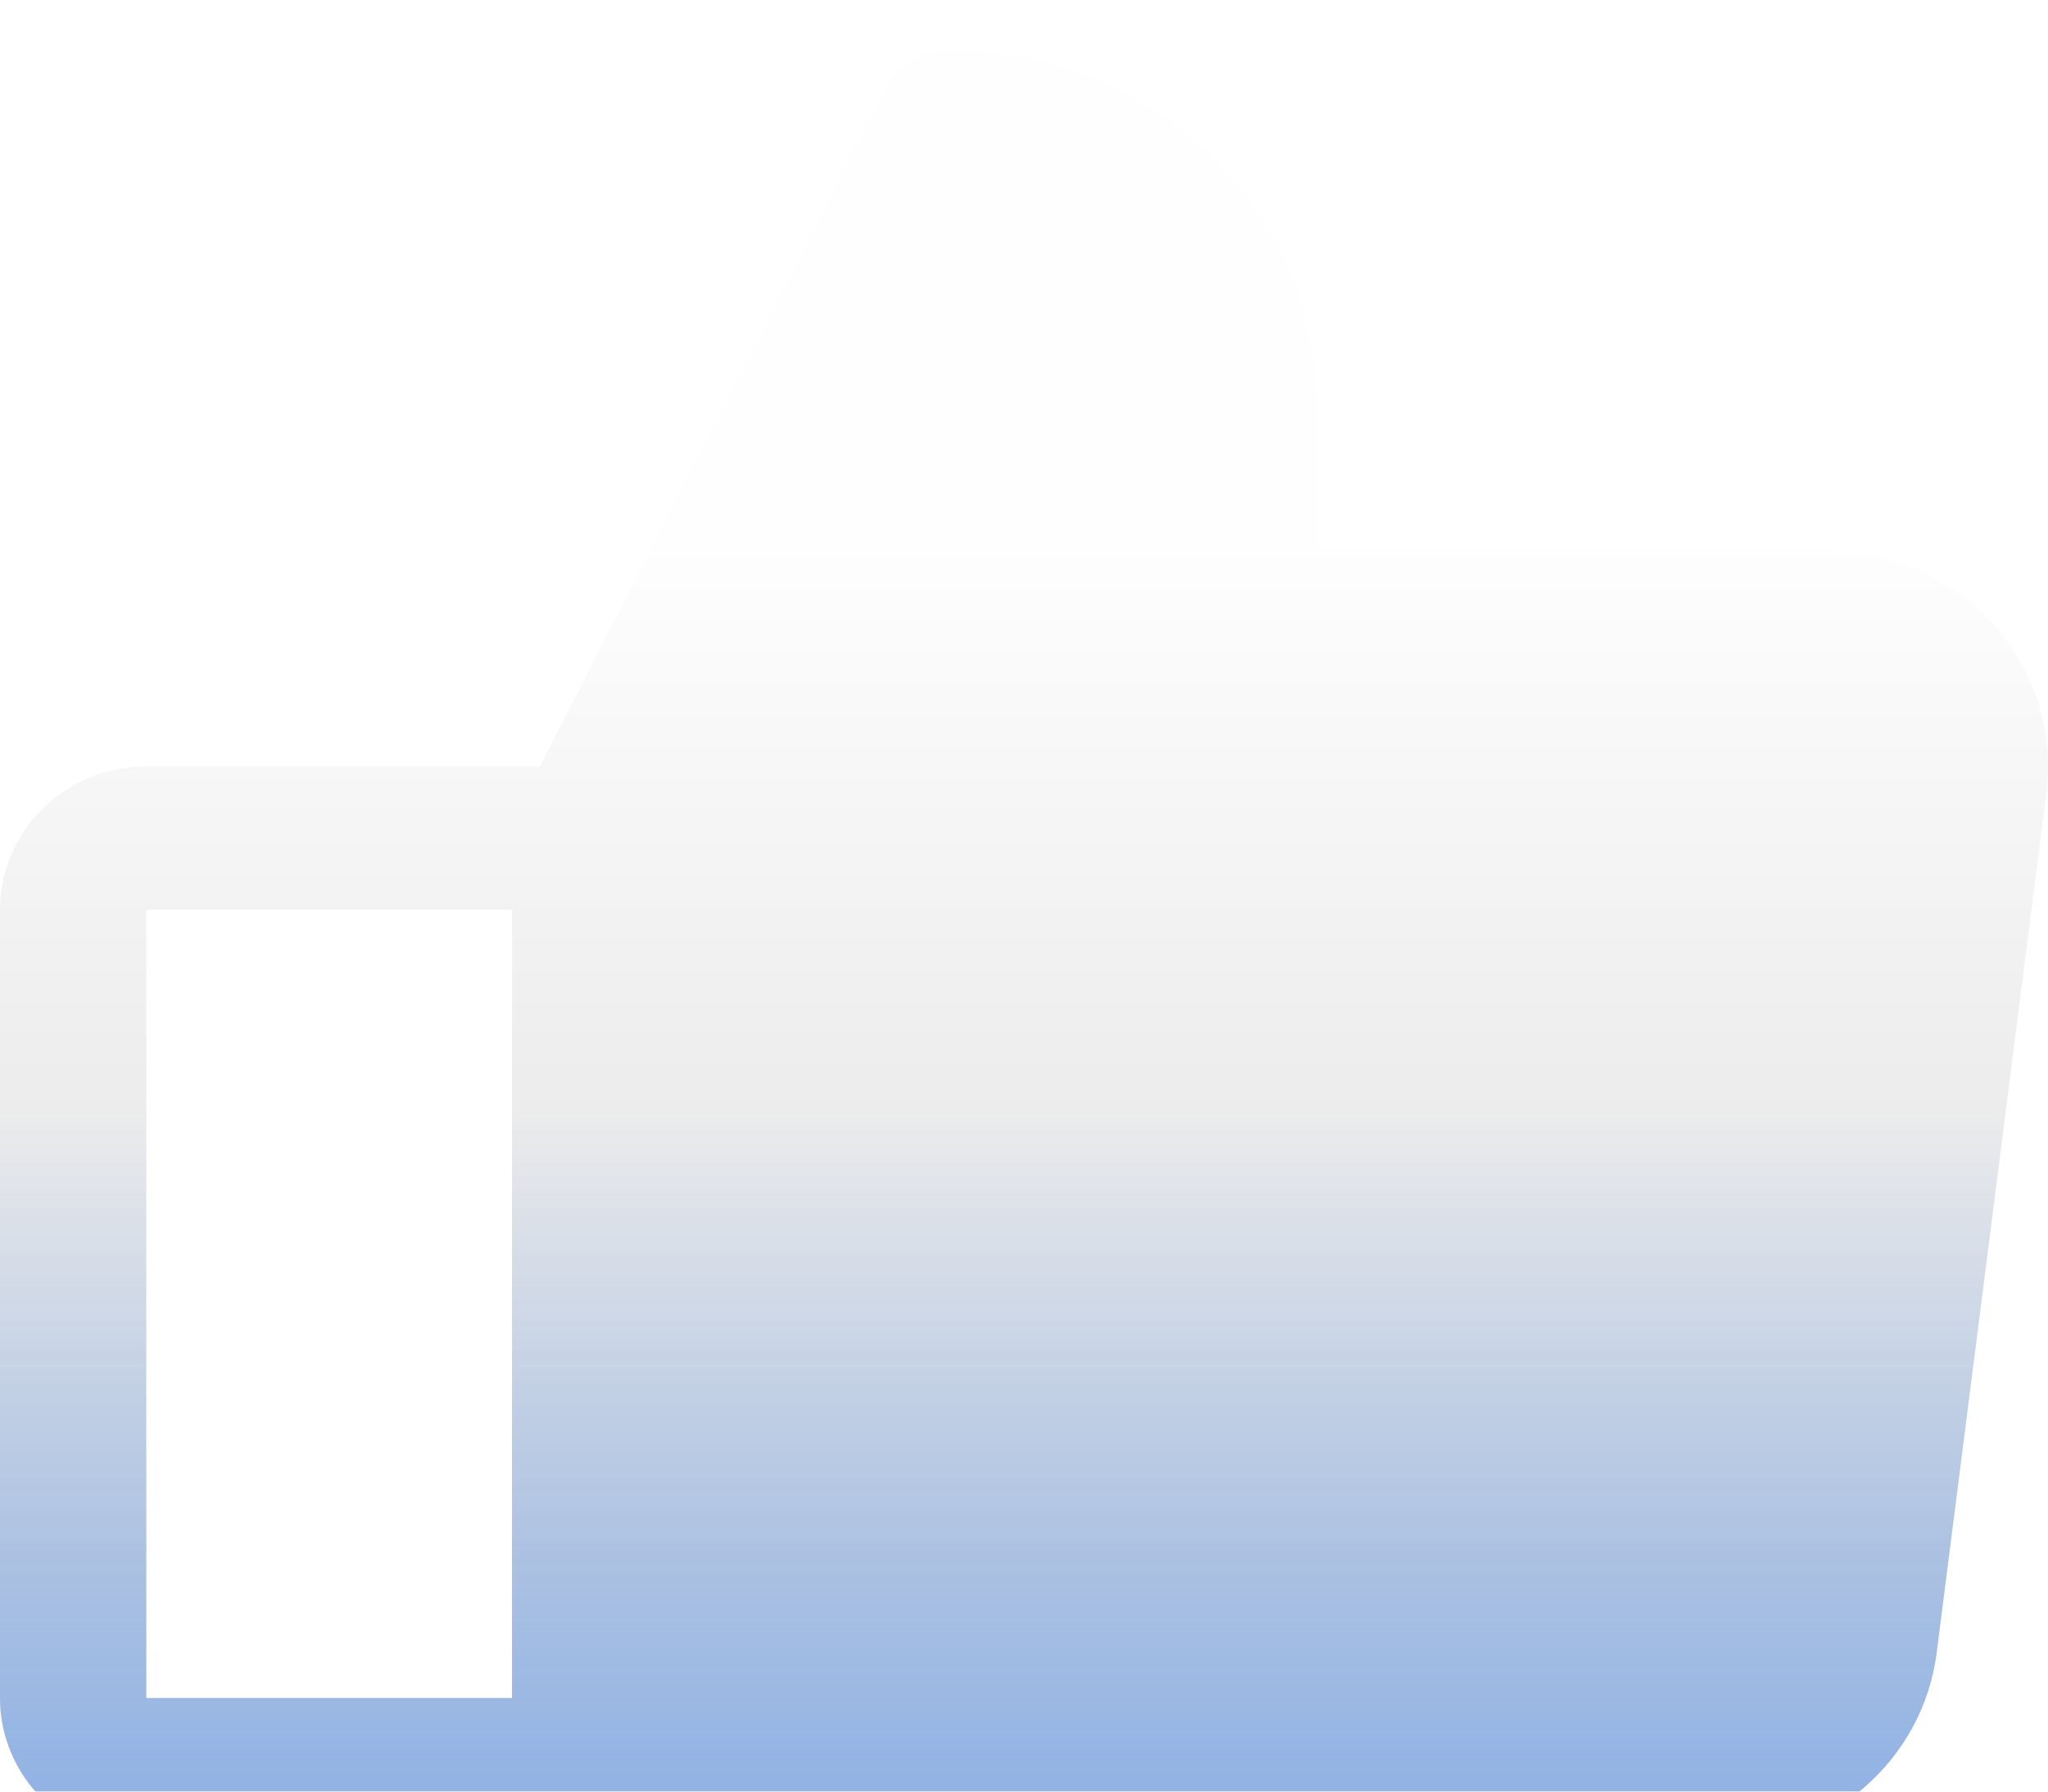
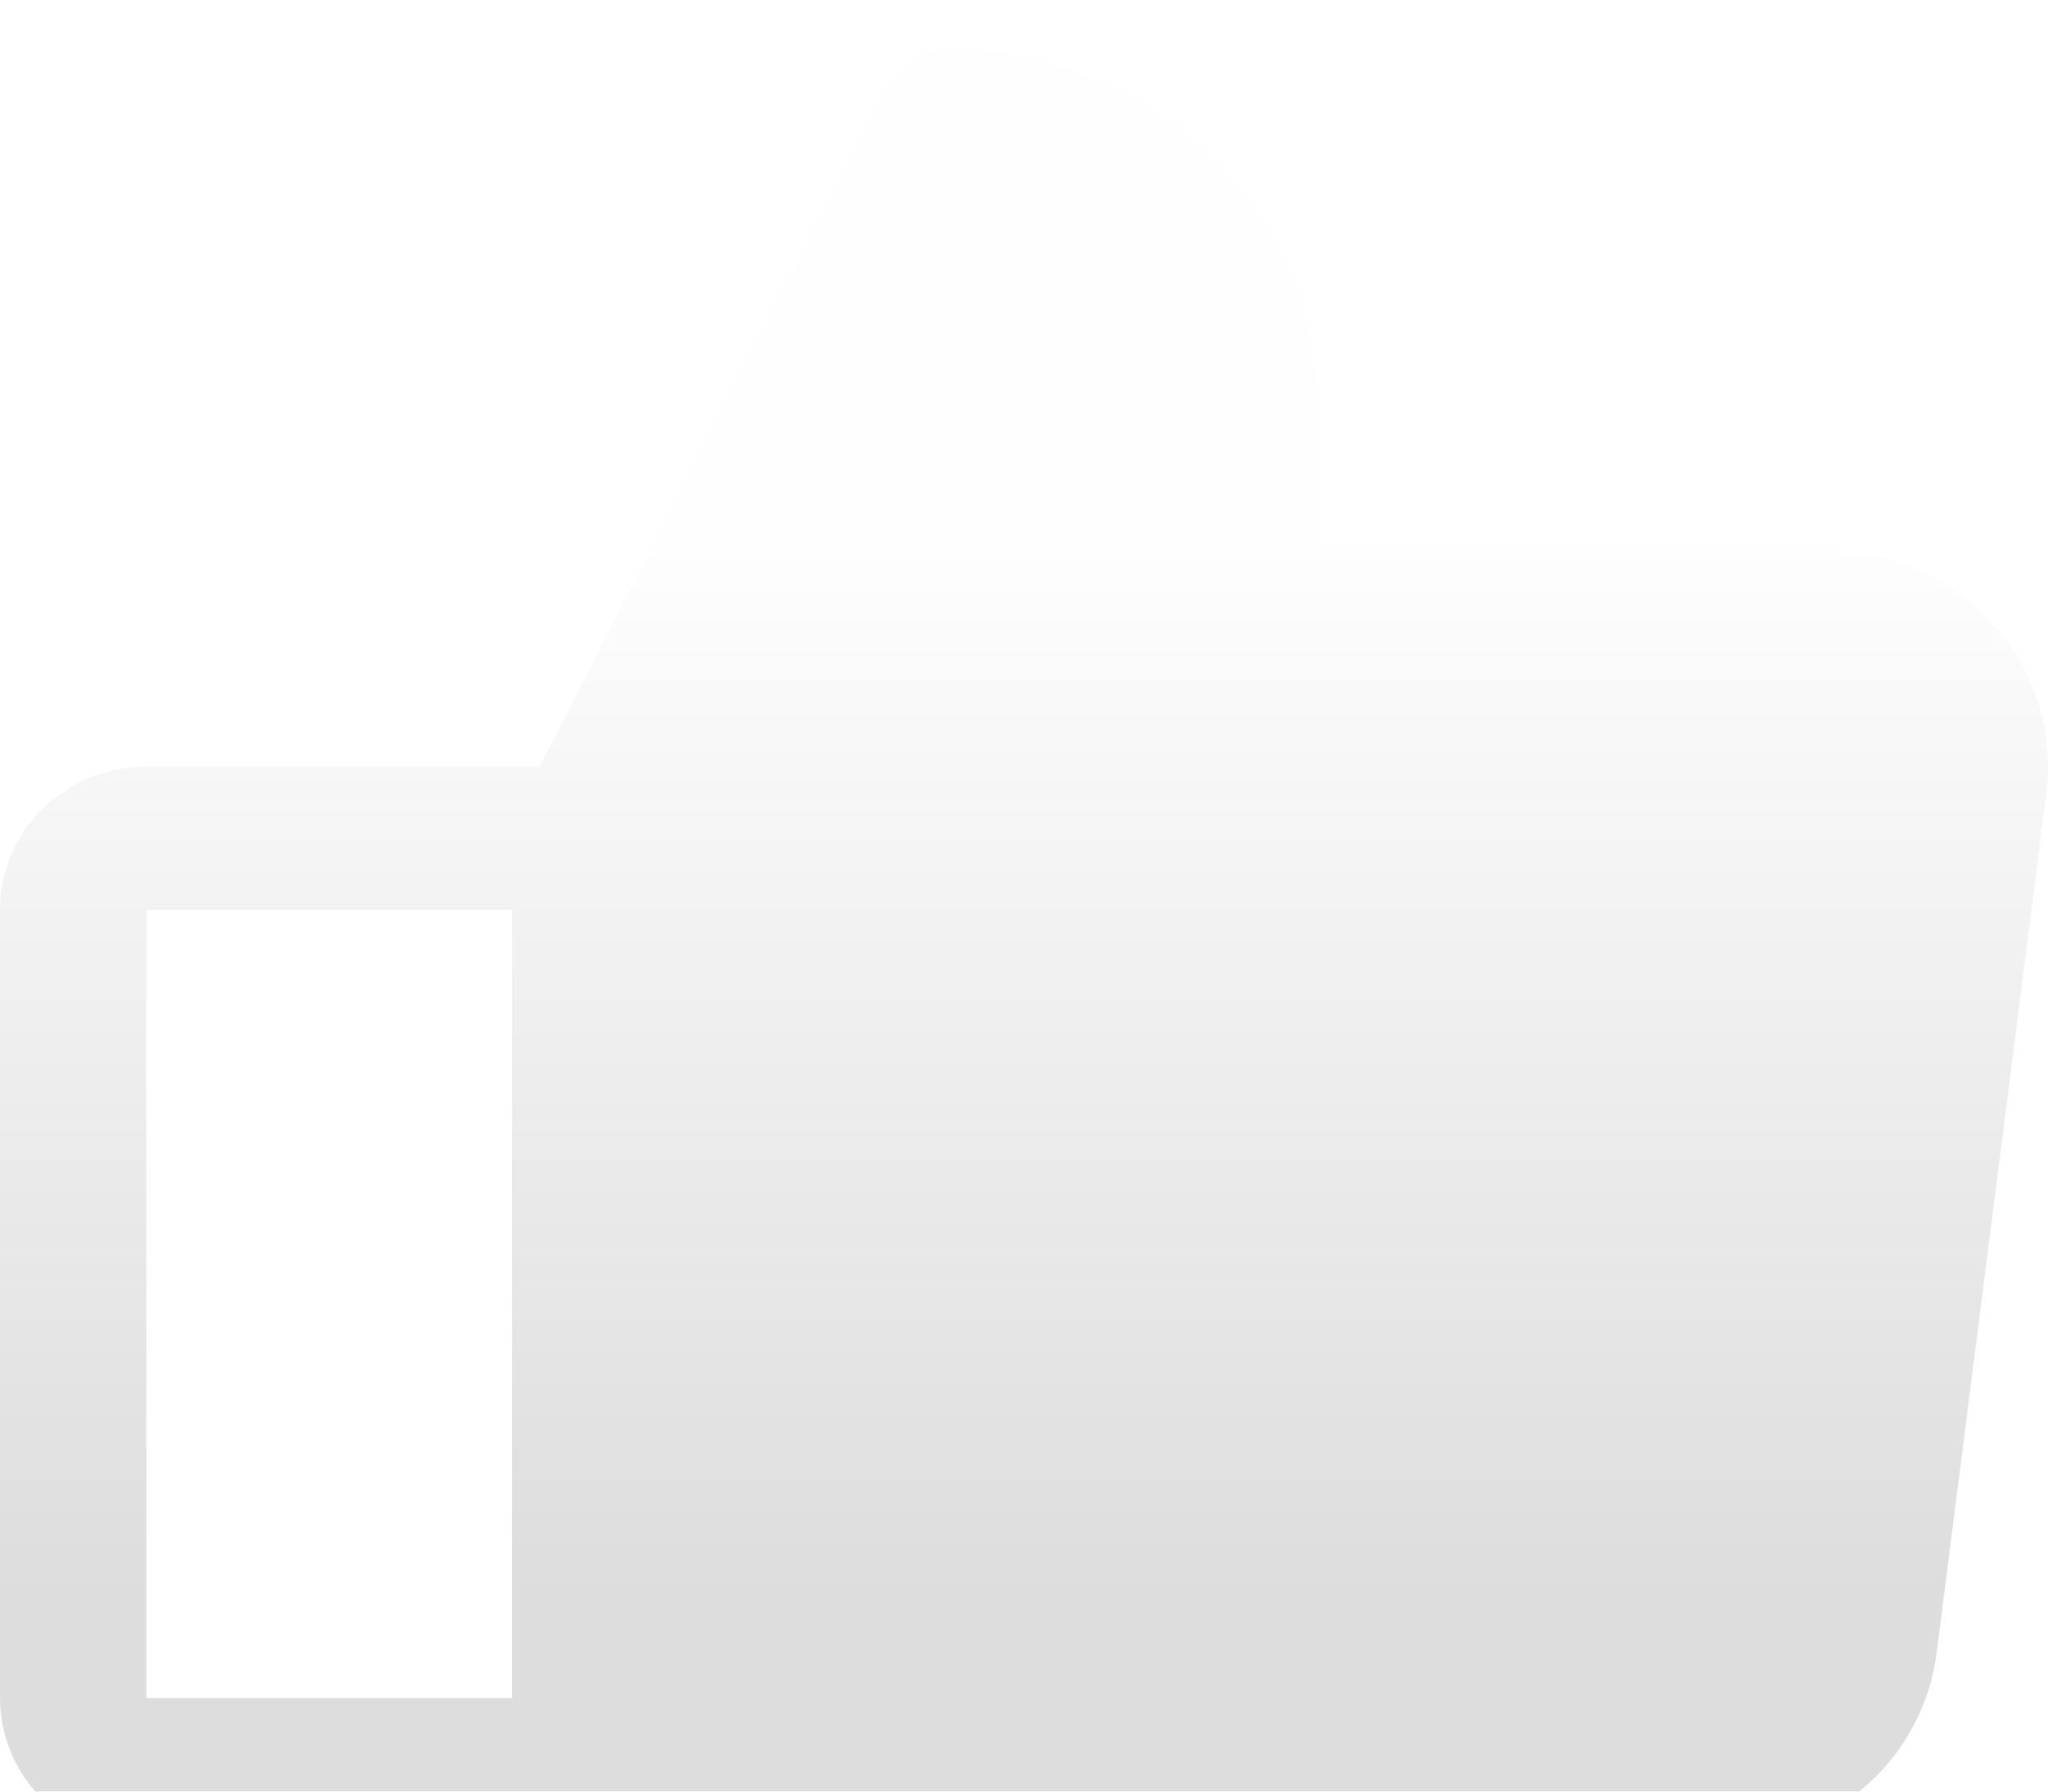
<svg xmlns="http://www.w3.org/2000/svg" width="40" height="35" viewBox="0 0 40 35" fill="none">
  <g filter="url(#filter0_iiii_13_961)">
    <path d="M38.927 11.221C38.525 10.774 38.03 10.416 37.476 10.171C36.922 9.927 36.321 9.8 35.713 9.8H25.713V7C25.713 5.143 24.961 3.363 23.621 2.05C22.282 0.737 20.465 3.58929e-07 18.571 3.58929e-07C18.305 -0 18.045 0.072 17.819 0.209C17.593 0.345 17.411 0.541 17.292 0.773L10.546 14H2.857C2.099 14 1.373 14.295 0.837 14.82C0.301 15.345 0 16.057 0 16.8V32.2C0 32.943 0.301 33.655 0.837 34.18C1.373 34.705 2.099 35 2.857 35H33.57C34.614 35 35.623 34.627 36.406 33.95C37.189 33.274 37.693 32.34 37.824 31.325L39.967 14.525C40.042 13.934 39.989 13.333 39.81 12.763C39.631 12.194 39.33 11.668 38.927 11.221ZM2.857 16.8H10V32.2H2.857V16.8Z" fill="url(#paint0_linear_13_961)" />
-     <path d="M38.927 11.221C38.525 10.774 38.03 10.416 37.476 10.171C36.922 9.927 36.321 9.8 35.713 9.8H25.713V7C25.713 5.143 24.961 3.363 23.621 2.05C22.282 0.737 20.465 3.58929e-07 18.571 3.58929e-07C18.305 -0 18.045 0.072 17.819 0.209C17.593 0.345 17.411 0.541 17.292 0.773L10.546 14H2.857C2.099 14 1.373 14.295 0.837 14.82C0.301 15.345 0 16.057 0 16.8V32.2C0 32.943 0.301 33.655 0.837 34.18C1.373 34.705 2.099 35 2.857 35H33.57C34.614 35 35.623 34.627 36.406 33.95C37.189 33.274 37.693 32.34 37.824 31.325L39.967 14.525C40.042 13.934 39.989 13.333 39.81 12.763C39.631 12.194 39.33 11.668 38.927 11.221ZM2.857 16.8H10V32.2H2.857V16.8Z" fill="url(#paint1_linear_13_961)" />
  </g>
  <defs>
    <filter id="filter0_iiii_13_961" x="0" y="-5.558" width="40" height="44.17" filterUnits="userSpaceOnUse" color-interpolation-filters="sRGB">
      <feFlood flood-opacity="0" result="BackgroundImageFix" />
      <feBlend mode="normal" in="SourceGraphic" in2="BackgroundImageFix" result="shape" />
      <feColorMatrix in="SourceAlpha" type="matrix" values="0 0 0 0 0 0 0 0 0 0 0 0 0 0 0 0 0 0 127 0" result="hardAlpha" />
      <feOffset dy="-6.114" />
      <feGaussianBlur stdDeviation="2.779" />
      <feComposite in2="hardAlpha" operator="arithmetic" k2="-1" k3="1" />
      <feColorMatrix type="matrix" values="0 0 0 0 0.41 0 0 0 0 0.493 0 0 0 0 0.787 0 0 0 1 0" />
      <feBlend mode="normal" in2="shape" result="effect1_innerShadow_13_961" />
      <feColorMatrix in="SourceAlpha" type="matrix" values="0 0 0 0 0 0 0 0 0 0 0 0 0 0 0 0 0 0 127 0" result="hardAlpha" />
      <feMorphology radius="1.528" operator="erode" in="SourceAlpha" result="effect2_innerShadow_13_961" />
      <feOffset />
      <feGaussianBlur stdDeviation="1.25" />
      <feComposite in2="hardAlpha" operator="arithmetic" k2="-1" k3="1" />
      <feColorMatrix type="matrix" values="0 0 0 0 1 0 0 0 0 1 0 0 0 0 1 0 0 0 0.53 0" />
      <feBlend mode="normal" in2="effect1_innerShadow_13_961" result="effect2_innerShadow_13_961" />
      <feColorMatrix in="SourceAlpha" type="matrix" values="0 0 0 0 0 0 0 0 0 0 0 0 0 0 0 0 0 0 127 0" result="hardAlpha" />
      <feOffset dy="-1.667" />
      <feGaussianBlur stdDeviation="5.558" />
      <feComposite in2="hardAlpha" operator="arithmetic" k2="-1" k3="1" />
      <feColorMatrix type="matrix" values="0 0 0 0 0 0 0 0 0 0 0 0 0 0 0 0 0 0 0.04 0" />
      <feBlend mode="normal" in2="effect2_innerShadow_13_961" result="effect3_innerShadow_13_961" />
      <feColorMatrix in="SourceAlpha" type="matrix" values="0 0 0 0 0 0 0 0 0 0 0 0 0 0 0 0 0 0 127 0" result="hardAlpha" />
      <feMorphology radius="5.28" operator="dilate" in="SourceAlpha" result="effect4_innerShadow_13_961" />
      <feOffset dy="8.753" />
      <feGaussianBlur stdDeviation="4.446" />
      <feComposite in2="hardAlpha" operator="arithmetic" k2="-1" k3="1" />
      <feColorMatrix type="matrix" values="0 0 0 0 0 0 0 0 0 0 0 0 0 0 0 0 0 0 0.08 0" />
      <feBlend mode="normal" in2="effect3_innerShadow_13_961" result="effect4_innerShadow_13_961" />
    </filter>
    <linearGradient id="paint0_linear_13_961" x1="20" y1="0" x2="20" y2="35" gradientUnits="userSpaceOnUse">
      <stop offset="0.274" stop-color="#FEFEFE" />
      <stop offset="0.86" stop-color="#DDDDDD" />
    </linearGradient>
    <linearGradient id="paint1_linear_13_961" x1="20" y1="0" x2="20" y2="35" gradientUnits="userSpaceOnUse">
      <stop offset="0.592" stop-color="#6B9DE8" stop-opacity="0" />
      <stop offset="1" stop-color="#6B9DE8" stop-opacity="0.71" />
    </linearGradient>
  </defs>
</svg>